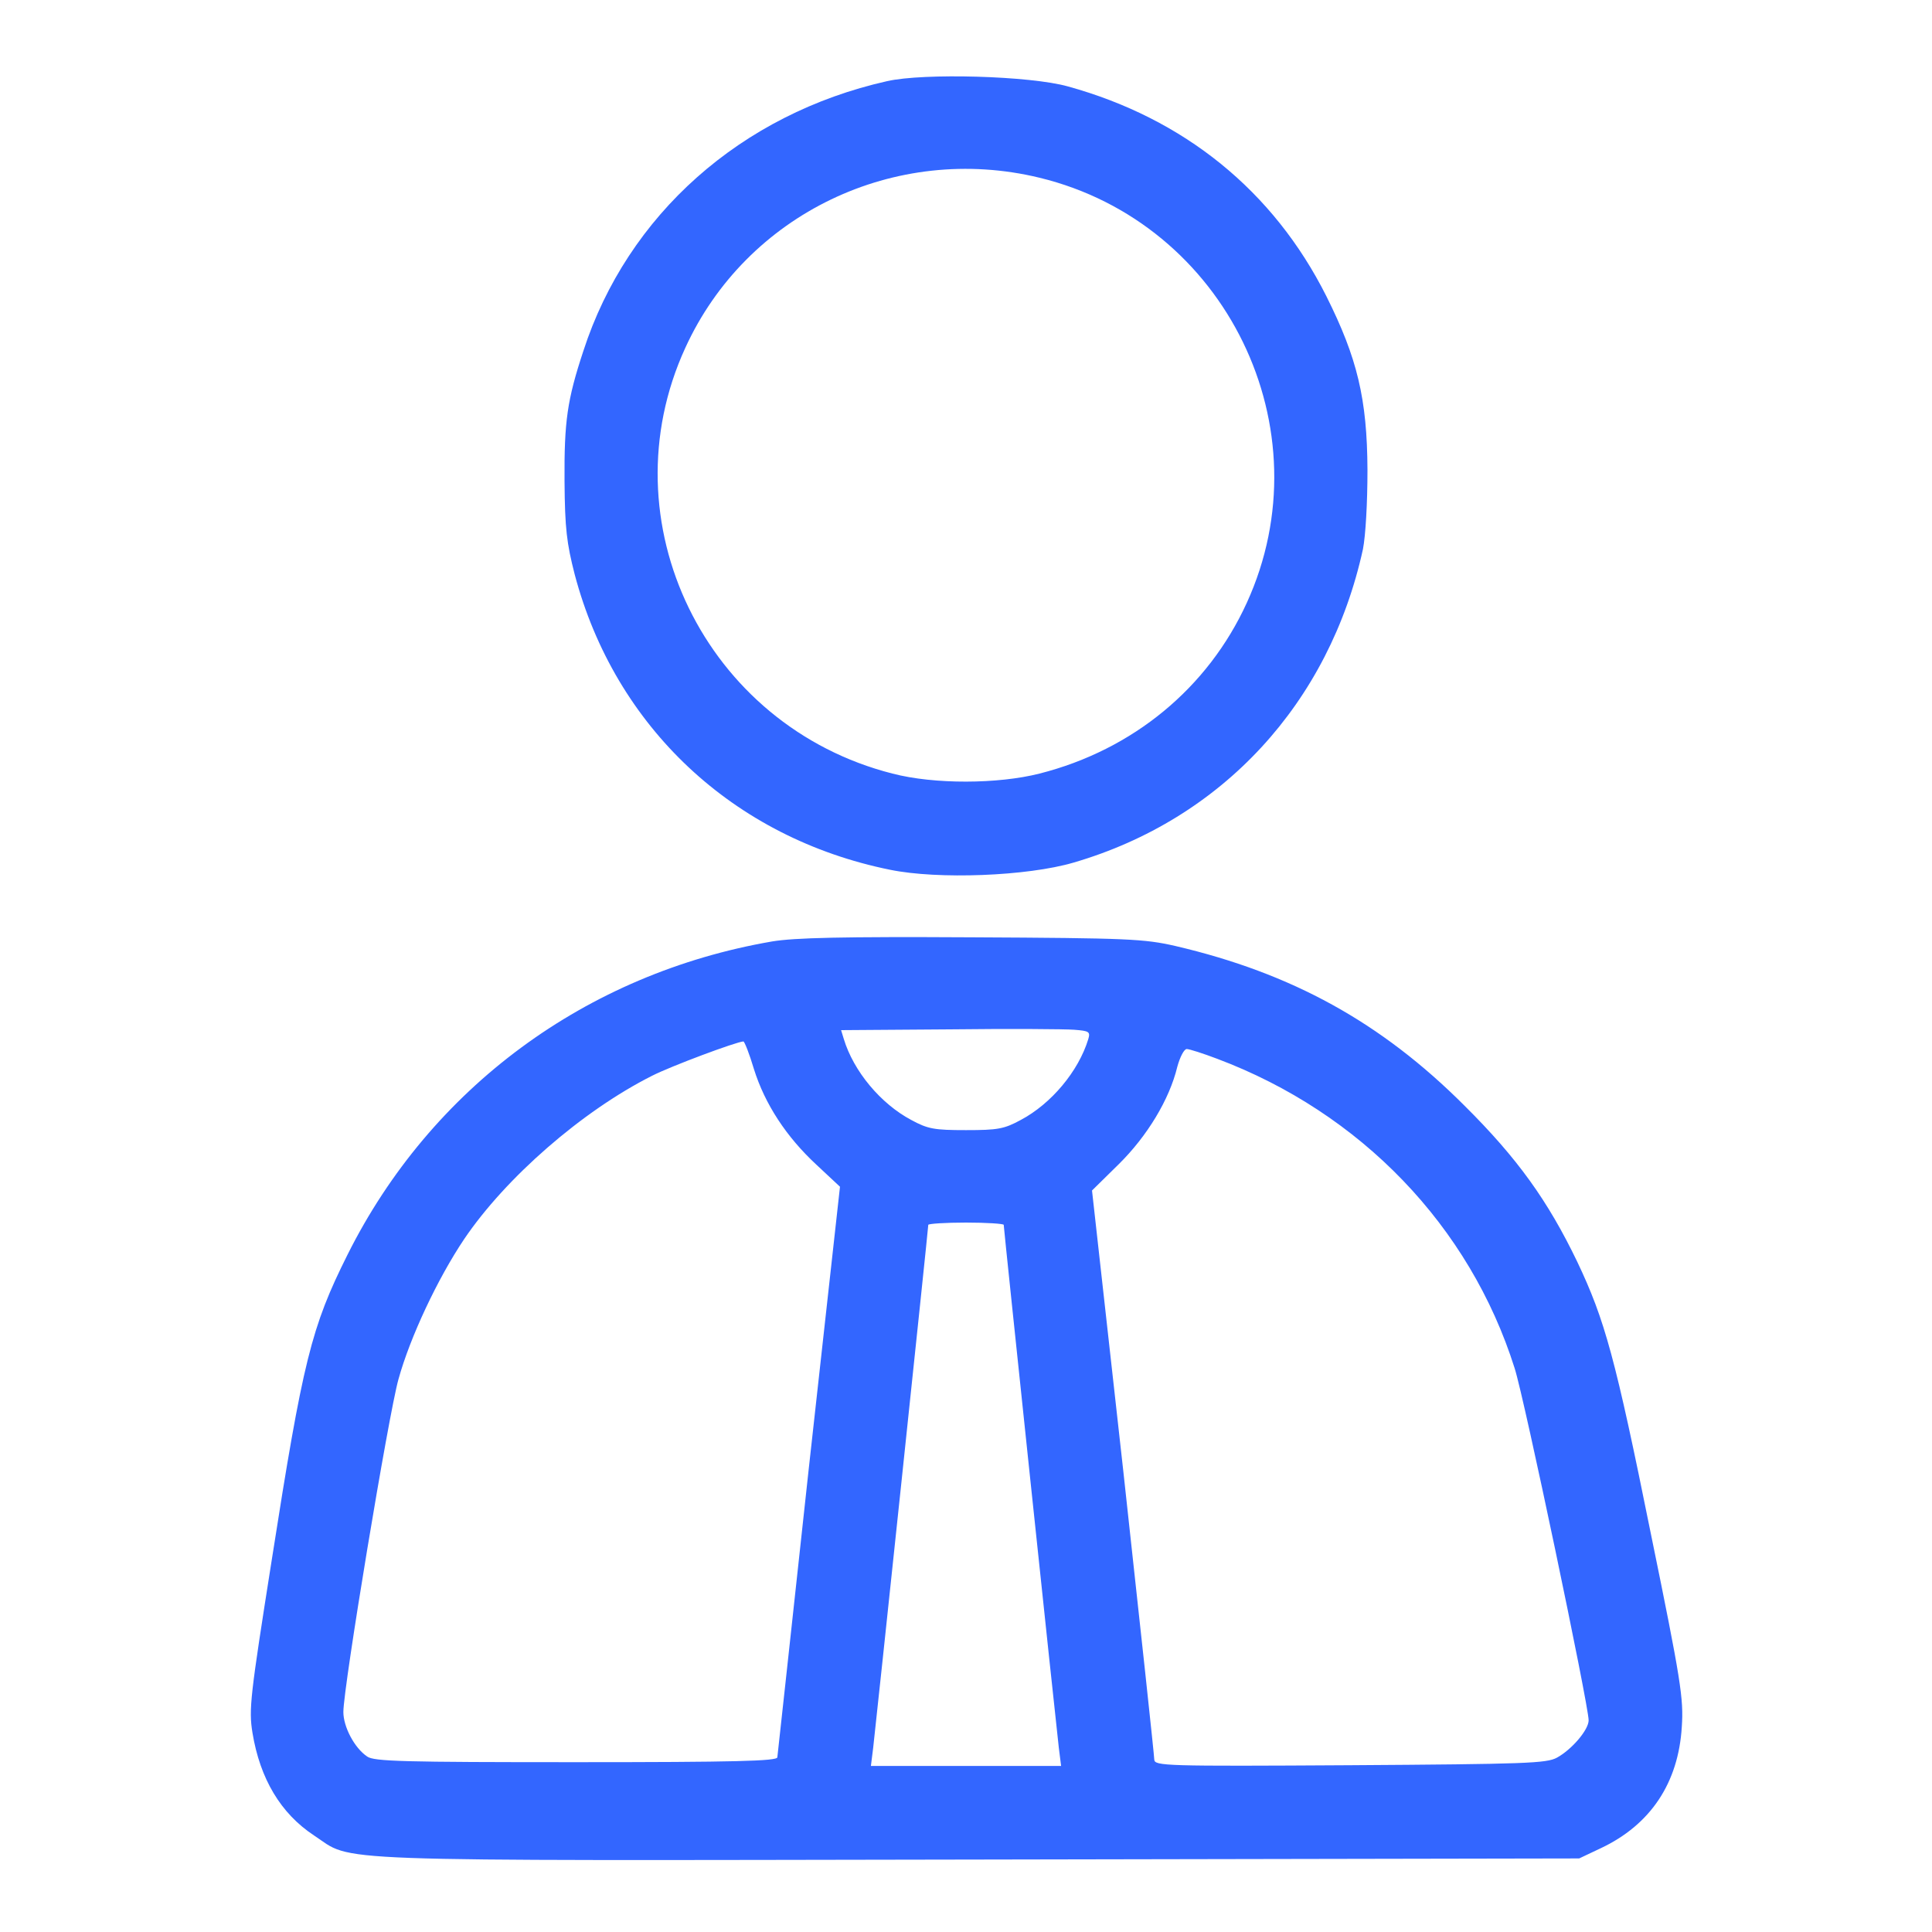
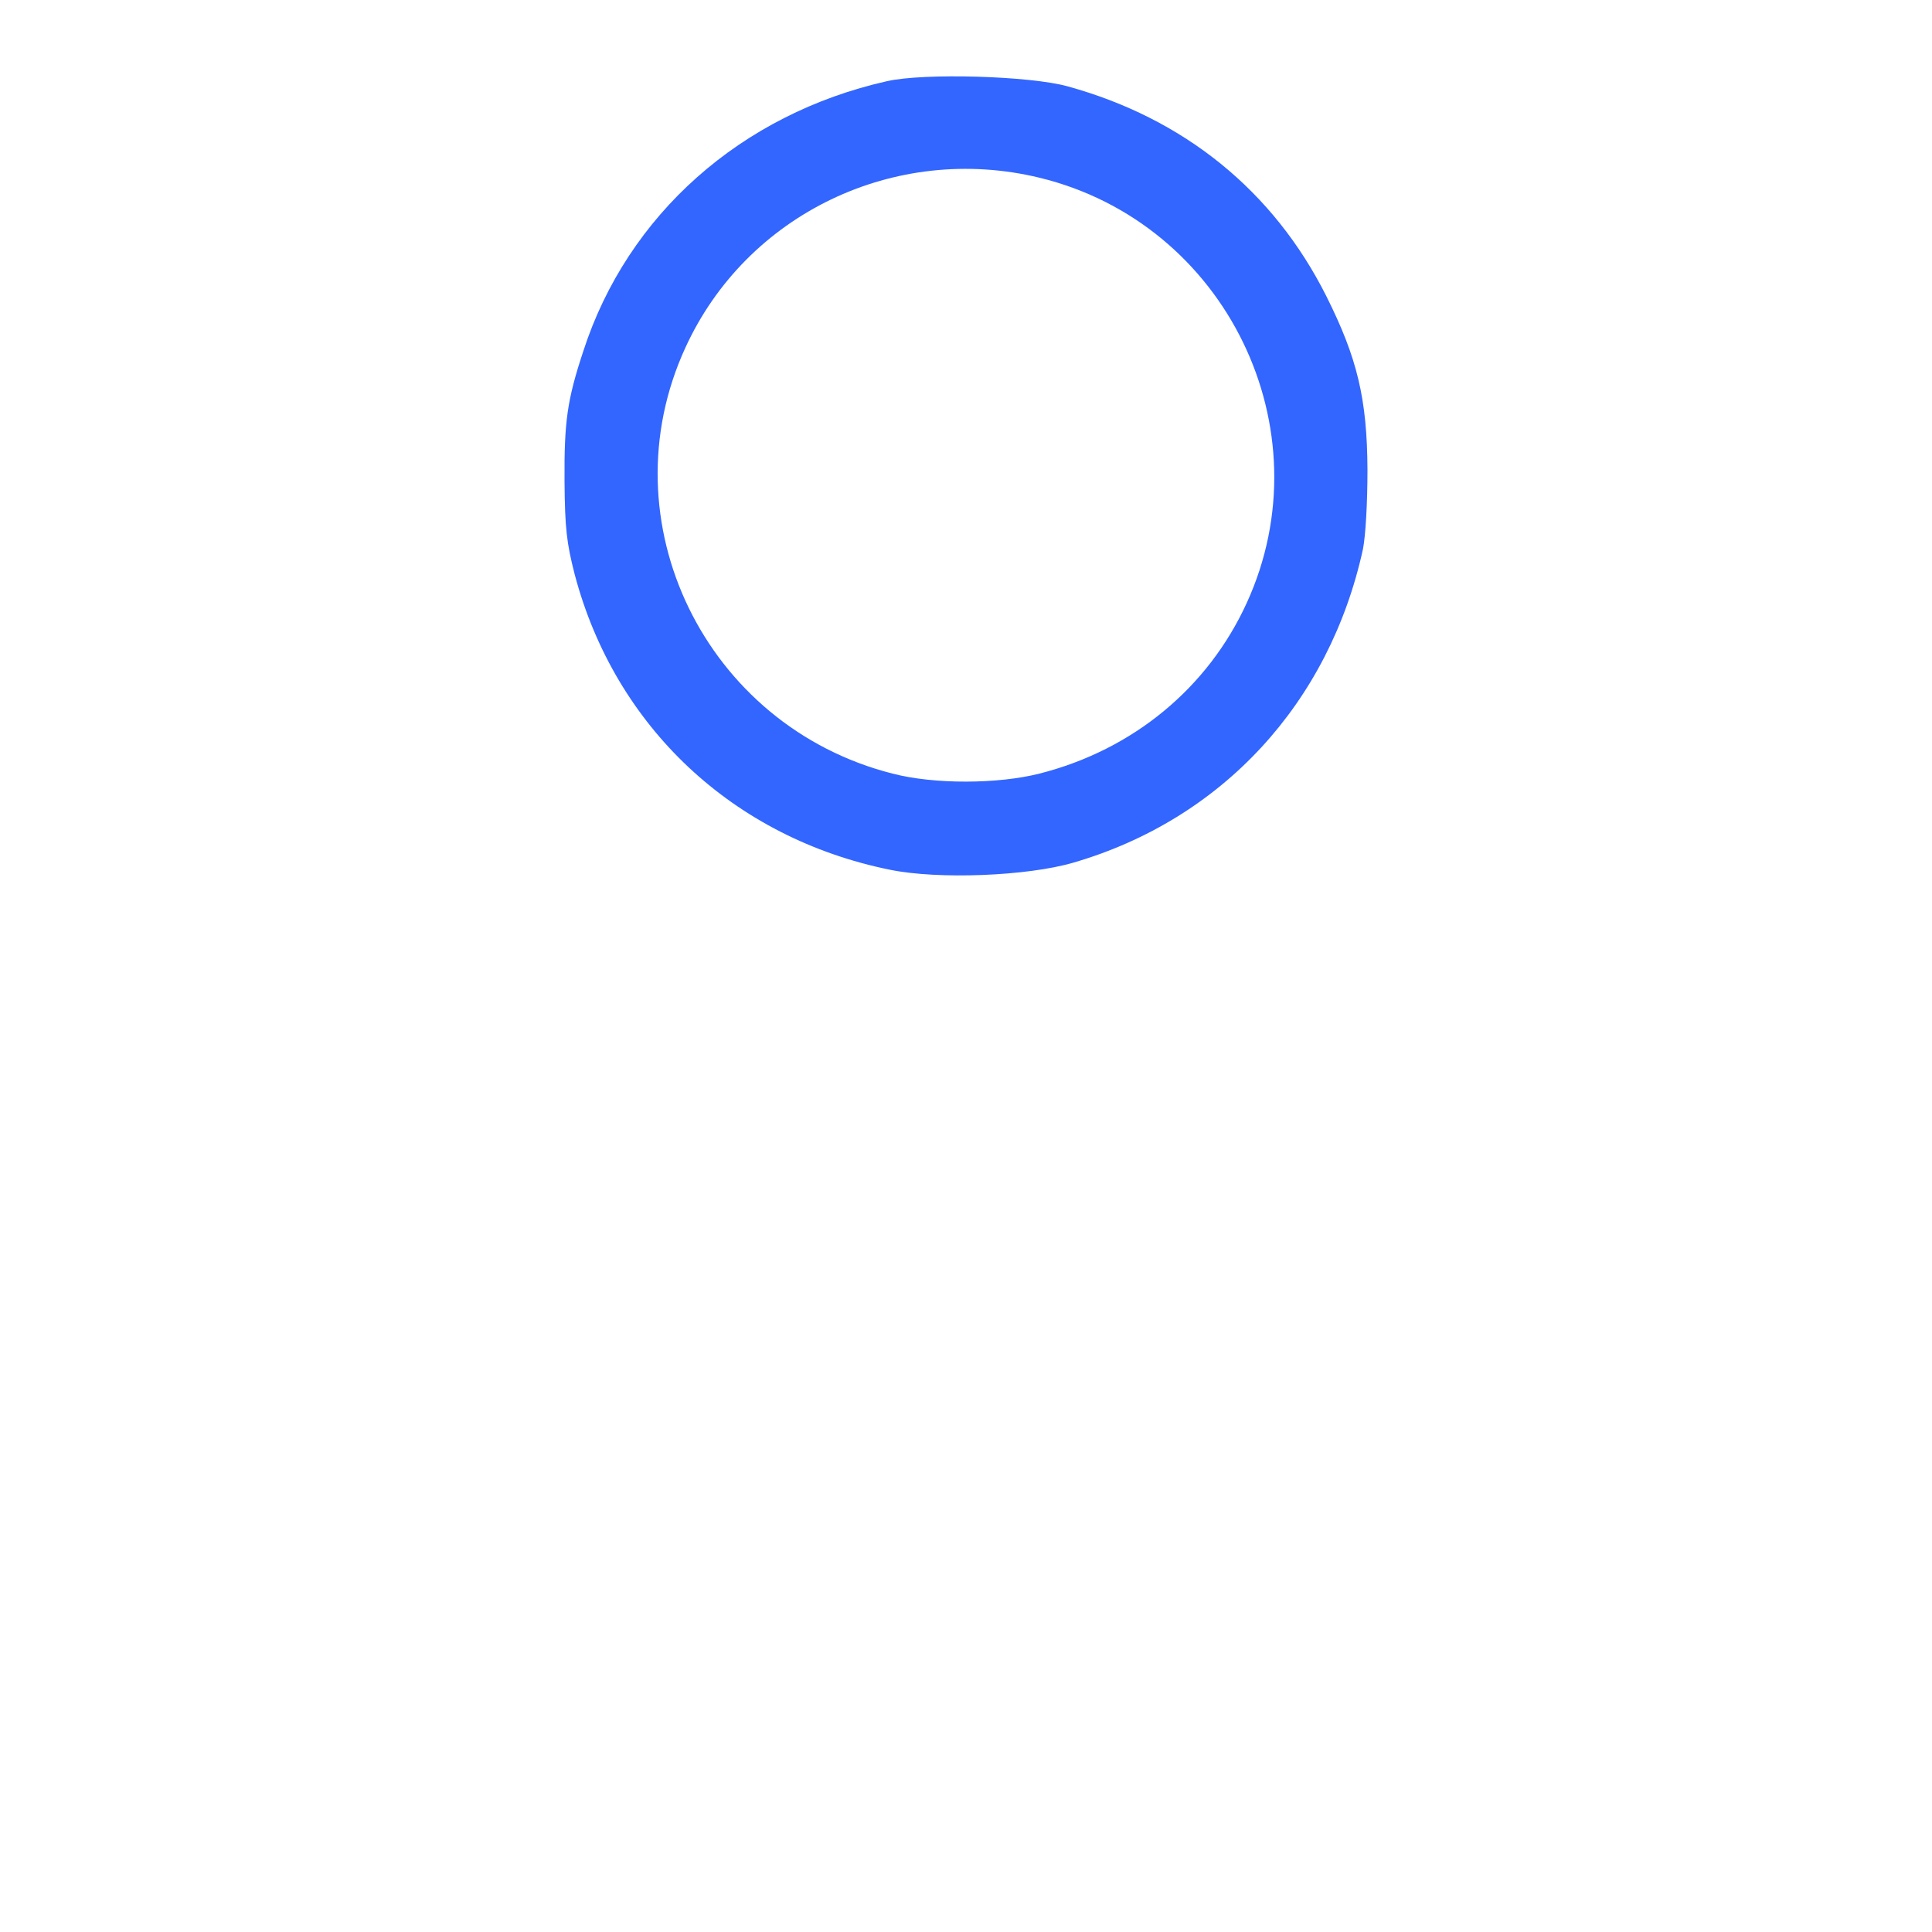
<svg xmlns="http://www.w3.org/2000/svg" width="40" height="40" viewBox="0 0 40 40" fill="none">
  <path d="M18.367 1.68C15.344 2.359 12.992 4.445 12.078 7.266C11.742 8.281 11.68 8.727 11.688 9.961C11.695 10.945 11.734 11.25 11.898 11.891C12.734 15.055 15.188 17.352 18.43 18.008C19.422 18.211 21.266 18.141 22.227 17.859C25.305 16.961 27.523 14.555 28.219 11.367C28.273 11.086 28.312 10.422 28.312 9.727C28.305 8.258 28.102 7.414 27.461 6.133C26.367 3.953 24.516 2.453 22.109 1.789C21.328 1.57 19.125 1.508 18.367 1.68ZM21.523 3.68C25.383 4.617 27.461 8.883 25.812 12.484C25.008 14.242 23.461 15.523 21.523 16.016C20.664 16.234 19.344 16.242 18.477 16.016C14.602 15.031 12.539 10.797 14.188 7.203C15.453 4.43 18.531 2.953 21.523 3.68Z" fill="#3366FF" />
-   <path d="M15.984 19.492C12.133 20.156 8.922 22.523 7.195 25.977C6.445 27.477 6.273 28.164 5.625 32.305C5.18 35.125 5.148 35.391 5.227 35.875C5.383 36.828 5.813 37.547 6.5 38C7.344 38.555 6.414 38.523 20.234 38.5L32.695 38.477L33.141 38.266C34.172 37.781 34.75 36.914 34.82 35.75C34.859 35.172 34.805 34.805 34.18 31.758C33.445 28.117 33.227 27.328 32.656 26.125C32.047 24.859 31.414 23.977 30.32 22.891C28.594 21.164 26.742 20.148 24.336 19.586C23.688 19.438 23.359 19.422 20.117 19.406C17.438 19.391 16.453 19.414 15.984 19.492ZM22.531 21.516C22.328 22.18 21.766 22.852 21.133 23.188C20.789 23.375 20.656 23.398 20 23.398C19.344 23.398 19.211 23.375 18.867 23.188C18.234 22.852 17.672 22.18 17.469 21.508L17.414 21.328L19.656 21.312C20.891 21.297 22.055 21.305 22.242 21.32C22.547 21.344 22.578 21.359 22.531 21.516ZM15.609 22.133C15.836 22.859 16.281 23.539 16.906 24.117L17.391 24.57L16.742 30.43C16.391 33.648 16.102 36.336 16.094 36.383C16.094 36.461 15.211 36.484 11.93 36.484C8.359 36.484 7.742 36.469 7.602 36.367C7.336 36.188 7.109 35.75 7.109 35.445C7.109 34.93 8.047 29.273 8.25 28.555C8.492 27.68 9.063 26.469 9.609 25.656C10.469 24.383 12.055 23 13.5 22.273C13.899 22.07 15.242 21.57 15.391 21.562C15.414 21.562 15.516 21.82 15.609 22.133ZM25.203 21.922C28.172 23.039 30.43 25.383 31.359 28.328C31.555 28.93 32.891 35.305 32.891 35.617C32.891 35.812 32.547 36.219 32.234 36.391C32.016 36.508 31.594 36.523 27.953 36.547C24.109 36.57 23.906 36.562 23.898 36.43C23.898 36.352 23.609 33.672 23.258 30.469L22.609 24.648L23.164 24.102C23.75 23.523 24.211 22.766 24.375 22.086C24.43 21.883 24.516 21.719 24.57 21.719C24.625 21.719 24.914 21.812 25.203 21.922ZM20.781 25.359C20.781 25.438 21.875 35.805 21.922 36.188L21.969 36.562H20H18.031L18.078 36.188C18.125 35.805 19.219 25.438 19.219 25.359C19.219 25.336 19.57 25.312 20 25.312C20.43 25.312 20.781 25.336 20.781 25.359Z" fill="#3366FF" />
</svg>